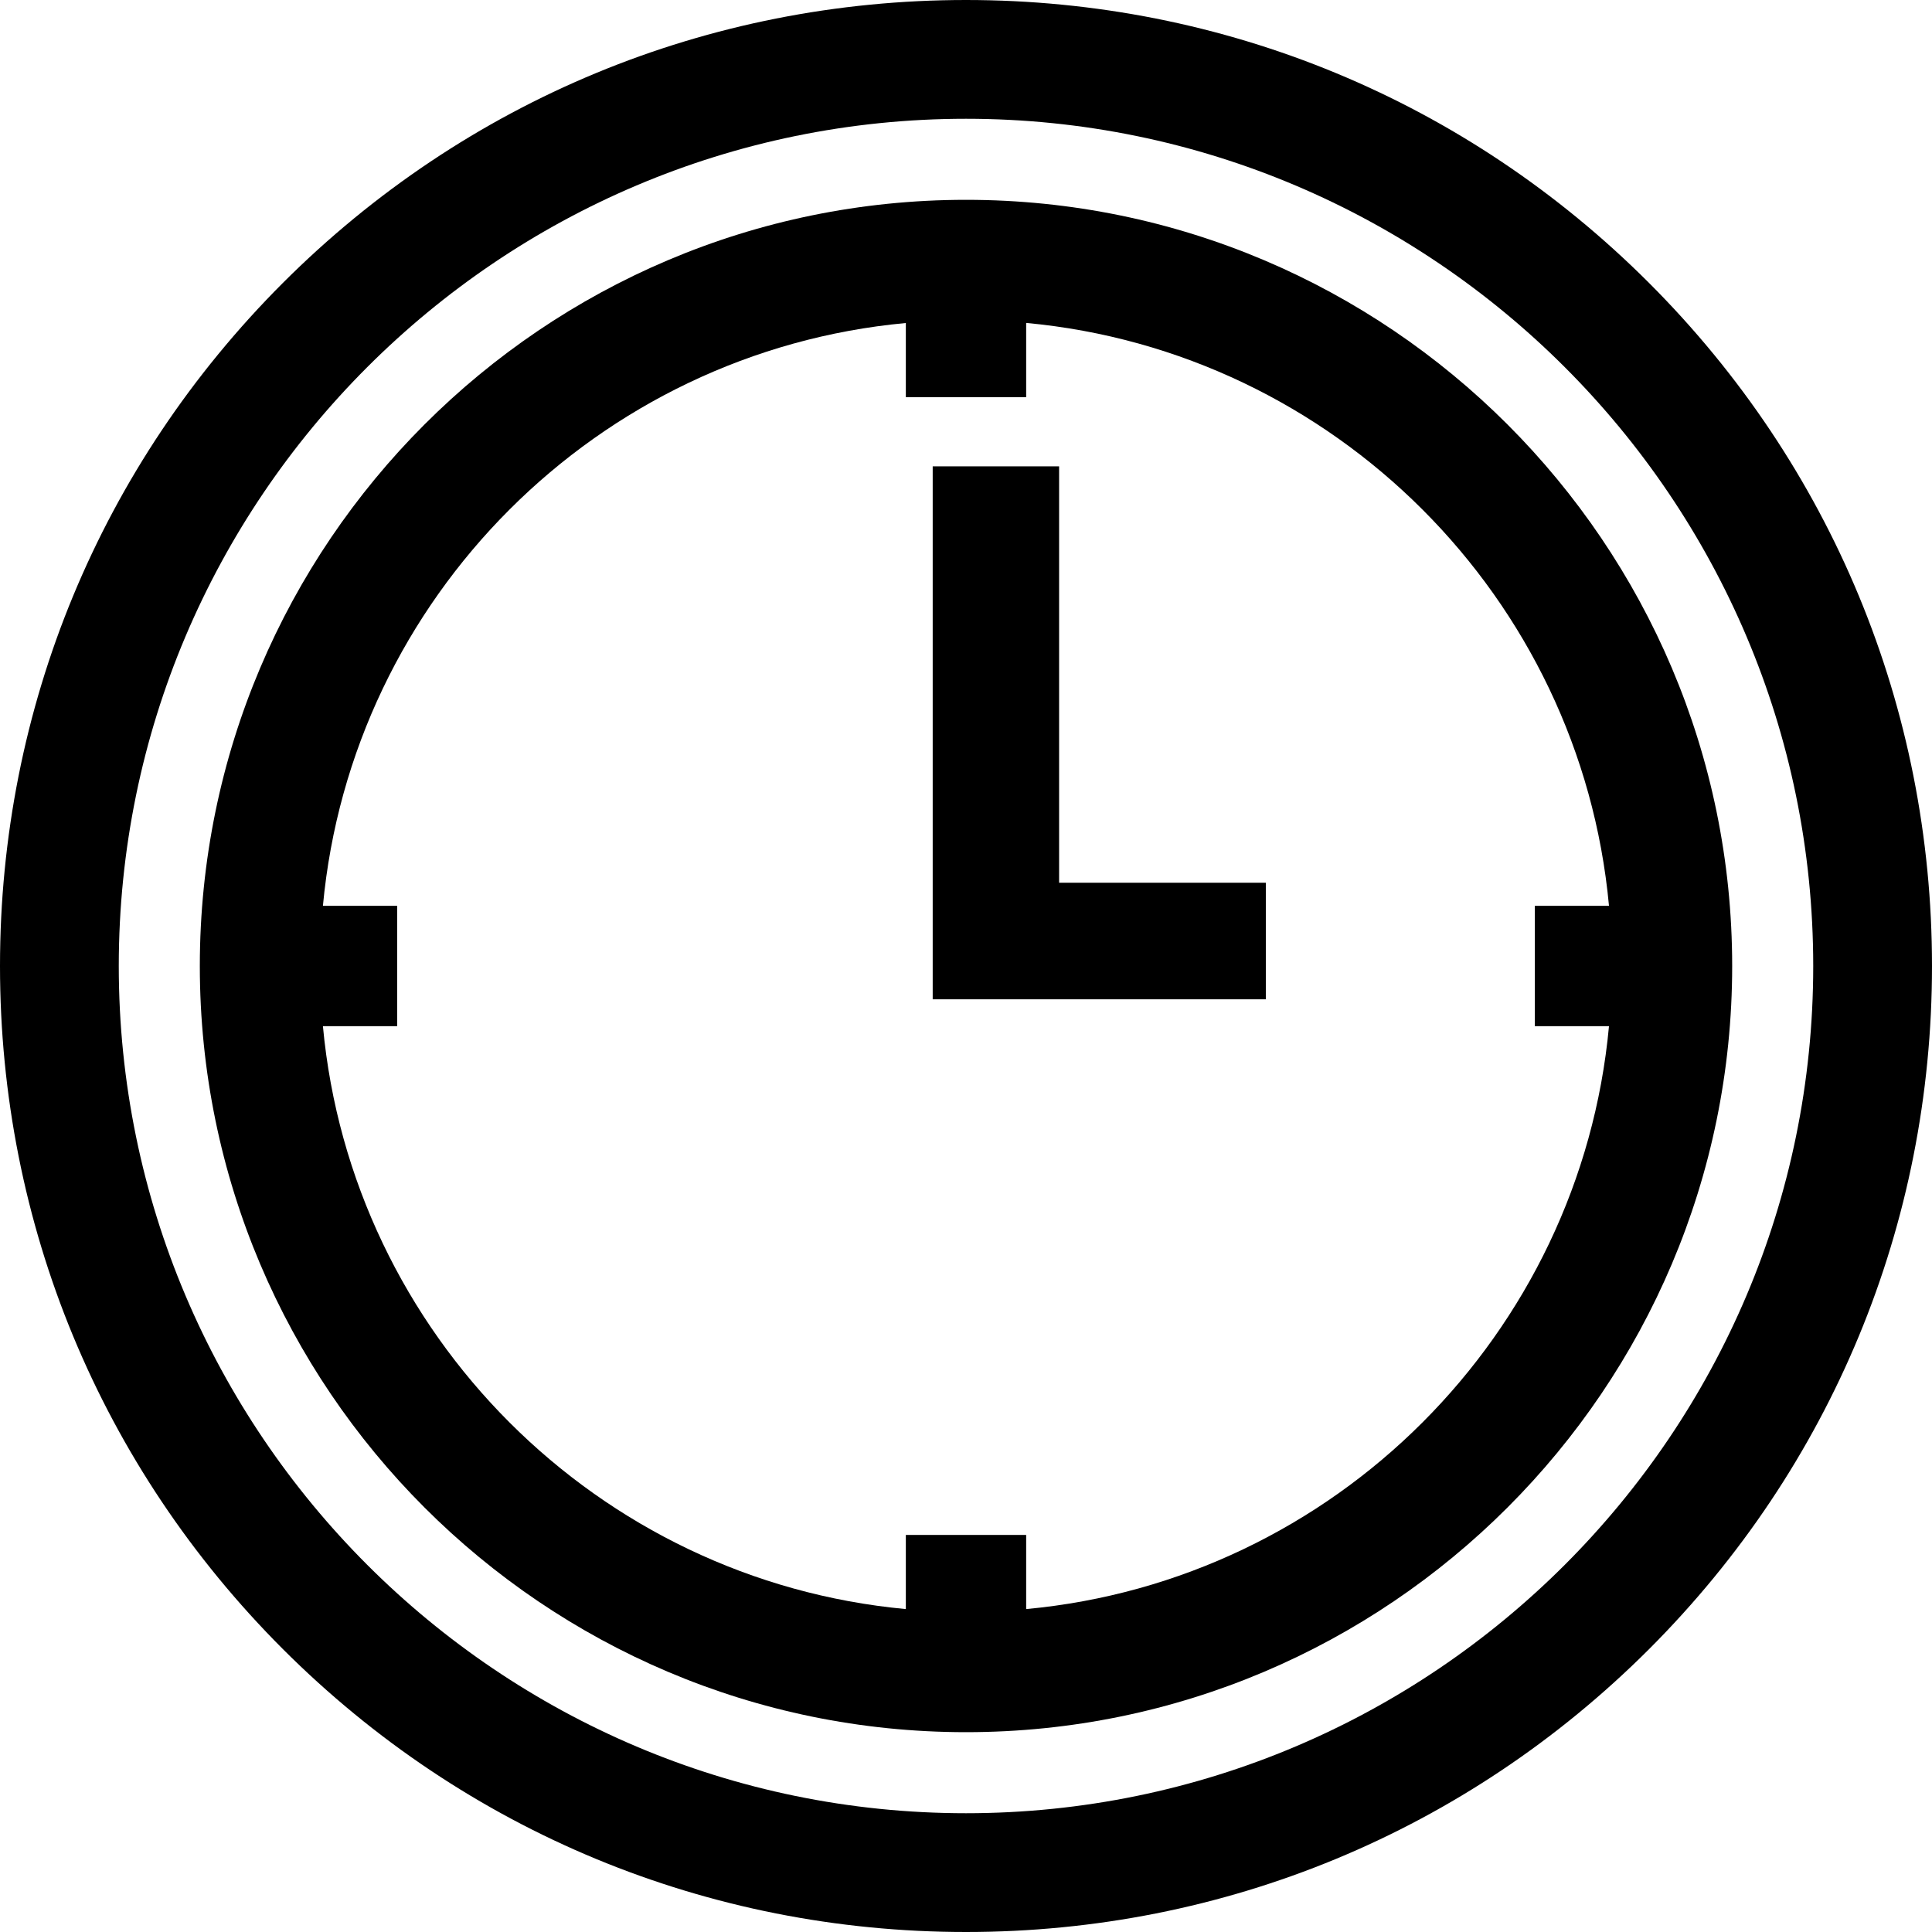
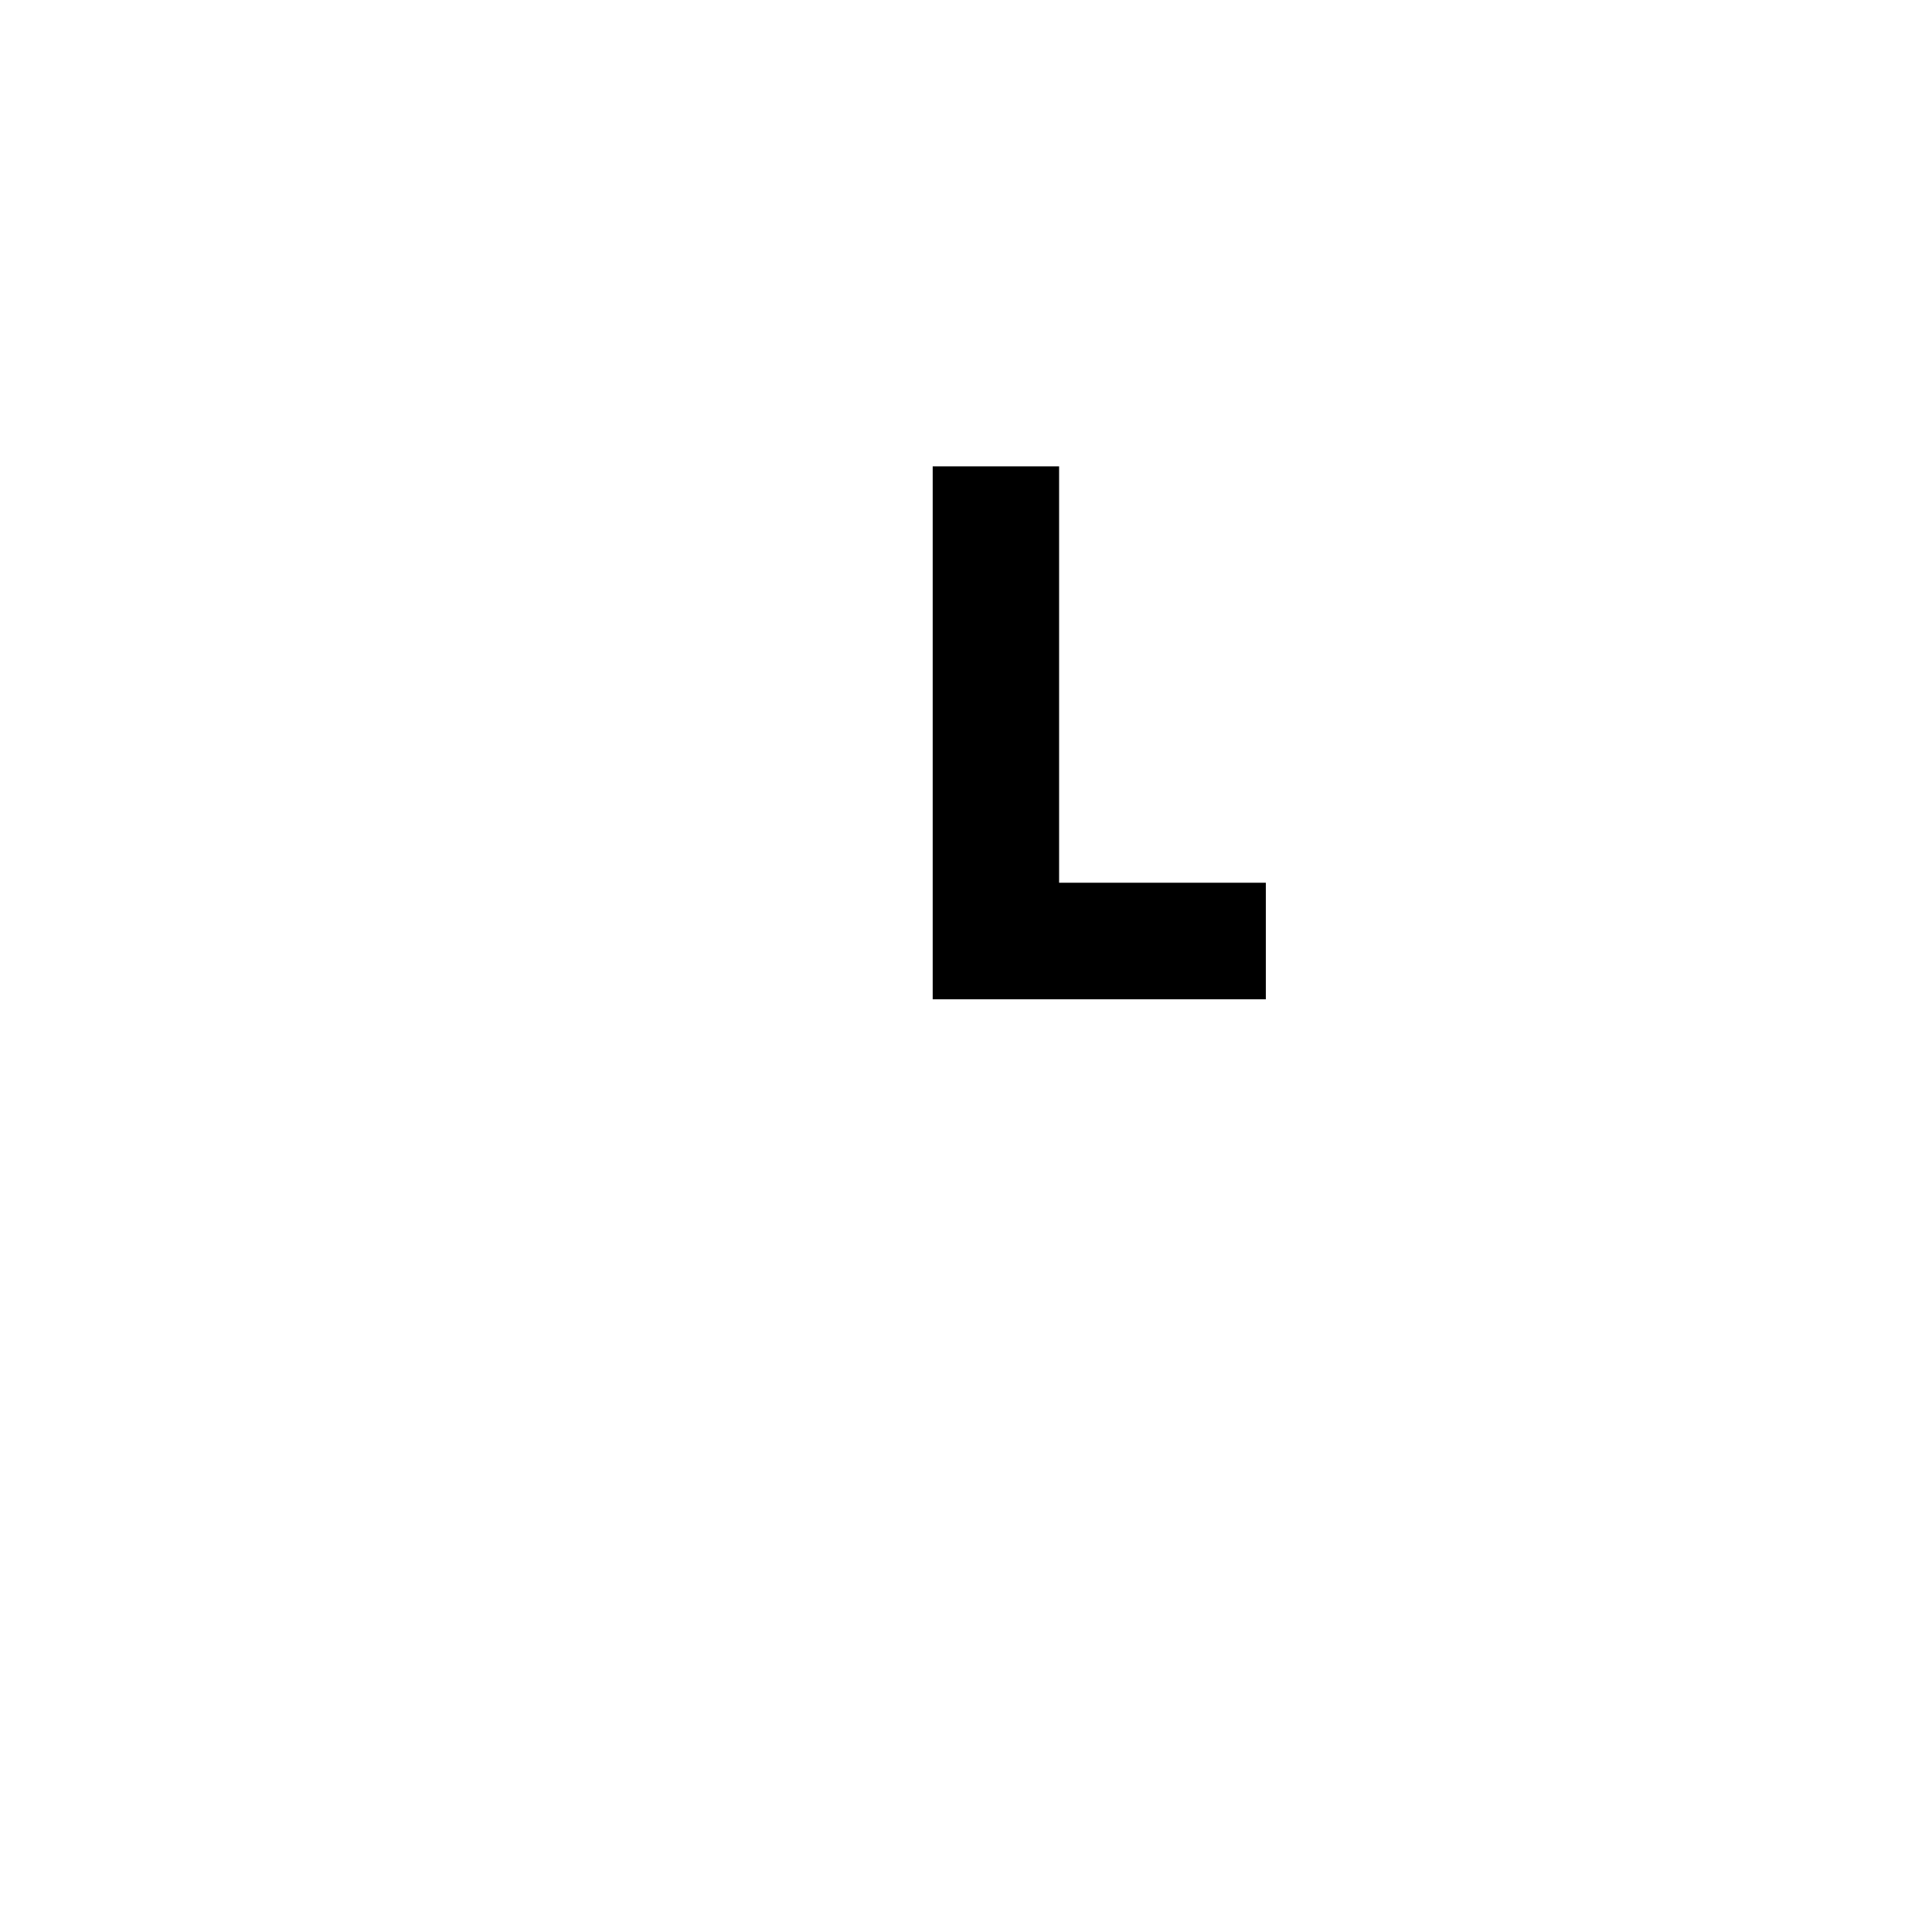
<svg xmlns="http://www.w3.org/2000/svg" width="21px" height="21px" viewBox="0 0 21 21" version="1.1">
  <title>clock</title>
  <desc>Created with Sketch.</desc>
  <defs />
  <g id="Events" stroke="none" stroke-width="1" fill="none" fill-rule="evenodd">
    <g id="final.event.general-info.1920x-copy-12" transform="translate(-1135, -853)" fill="#000000" fill-rule="nonzero">
      <g id="Group-10" transform="translate(1135, 852)">
        <g id="clock" transform="translate(0, 1)">
-           <path d="M17.924,3.075 C15.941,1.092 13.305,0 10.5,0 C7.695,0 5.059,1.092 3.075,3.075 C1.092,5.059 0,7.695 0,10.5 C0,13.305 1.092,15.941 3.075,17.925 C5.059,19.908 7.695,21 10.5,21 C13.305,21 15.941,19.908 17.925,17.925 C19.908,15.941 21,13.305 21,10.5 C21,7.695 19.908,5.059 17.924,3.075 Z M10.5,19.709 C5.422,19.709 1.291,15.578 1.291,10.5 C1.291,5.422 5.422,1.291 10.5,1.291 C15.578,1.291 19.709,5.422 19.709,10.5 C19.709,15.578 15.578,19.709 10.5,19.709 Z" id="Shape" />
-           <path d="M10.5,2.172 C5.908,2.172 2.172,5.908 2.172,10.5 C2.172,15.092 5.908,18.828 10.5,18.828 C15.092,18.828 18.828,15.092 18.828,10.5 C18.828,5.908 15.092,2.172 10.5,2.172 Z M11.154,17.49 L11.154,16.684 L9.846,16.684 L9.846,17.49 C6.496,17.179 3.821,14.504 3.51,11.154 L4.317,11.154 L4.317,9.846 L3.51,9.846 C3.821,6.496 6.496,3.821 9.846,3.511 L9.846,4.317 L11.154,4.317 L11.154,3.51 C14.504,3.821 17.179,6.496 17.489,9.846 L16.683,9.846 L16.683,11.154 L17.489,11.154 C17.179,14.504 14.504,17.179 11.154,17.49 Z" id="Shape" />
          <polygon id="Shape" points="11.512 9.595 11.512 5.069 10.138 5.069 10.138 10.862 13.759 10.862 13.759 9.595" />
        </g>
      </g>
    </g>
  </g>
</svg>